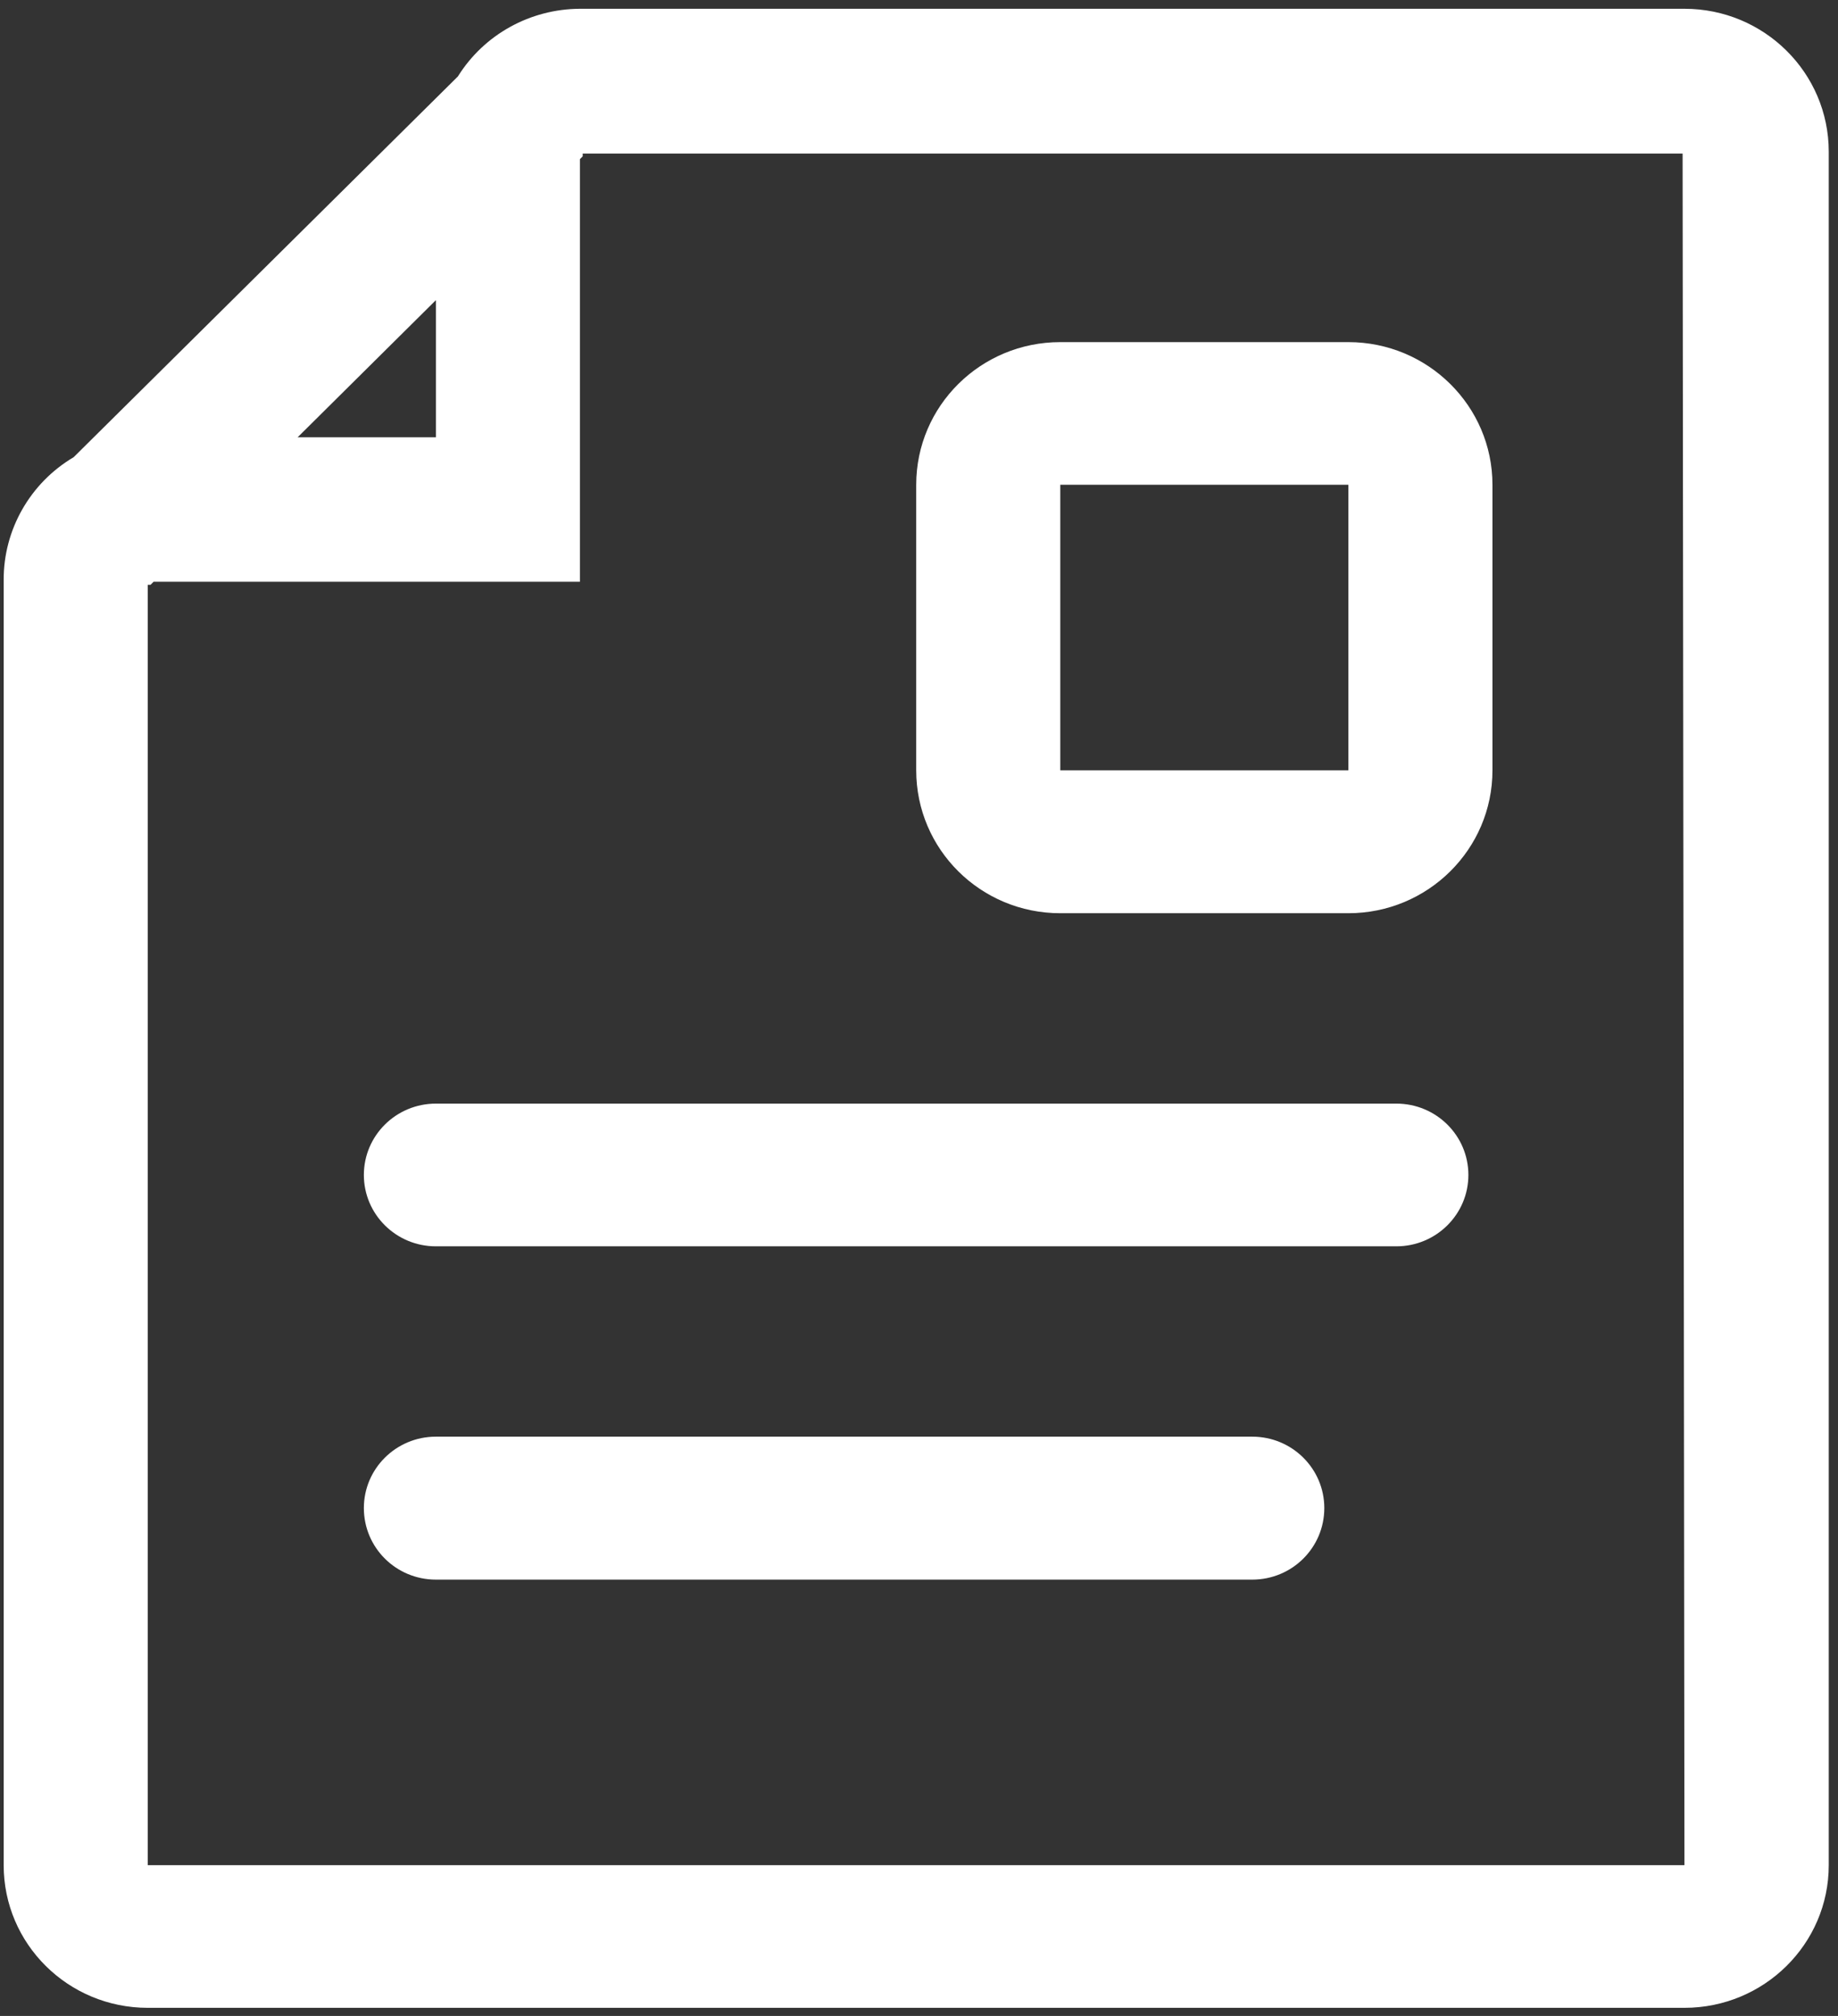
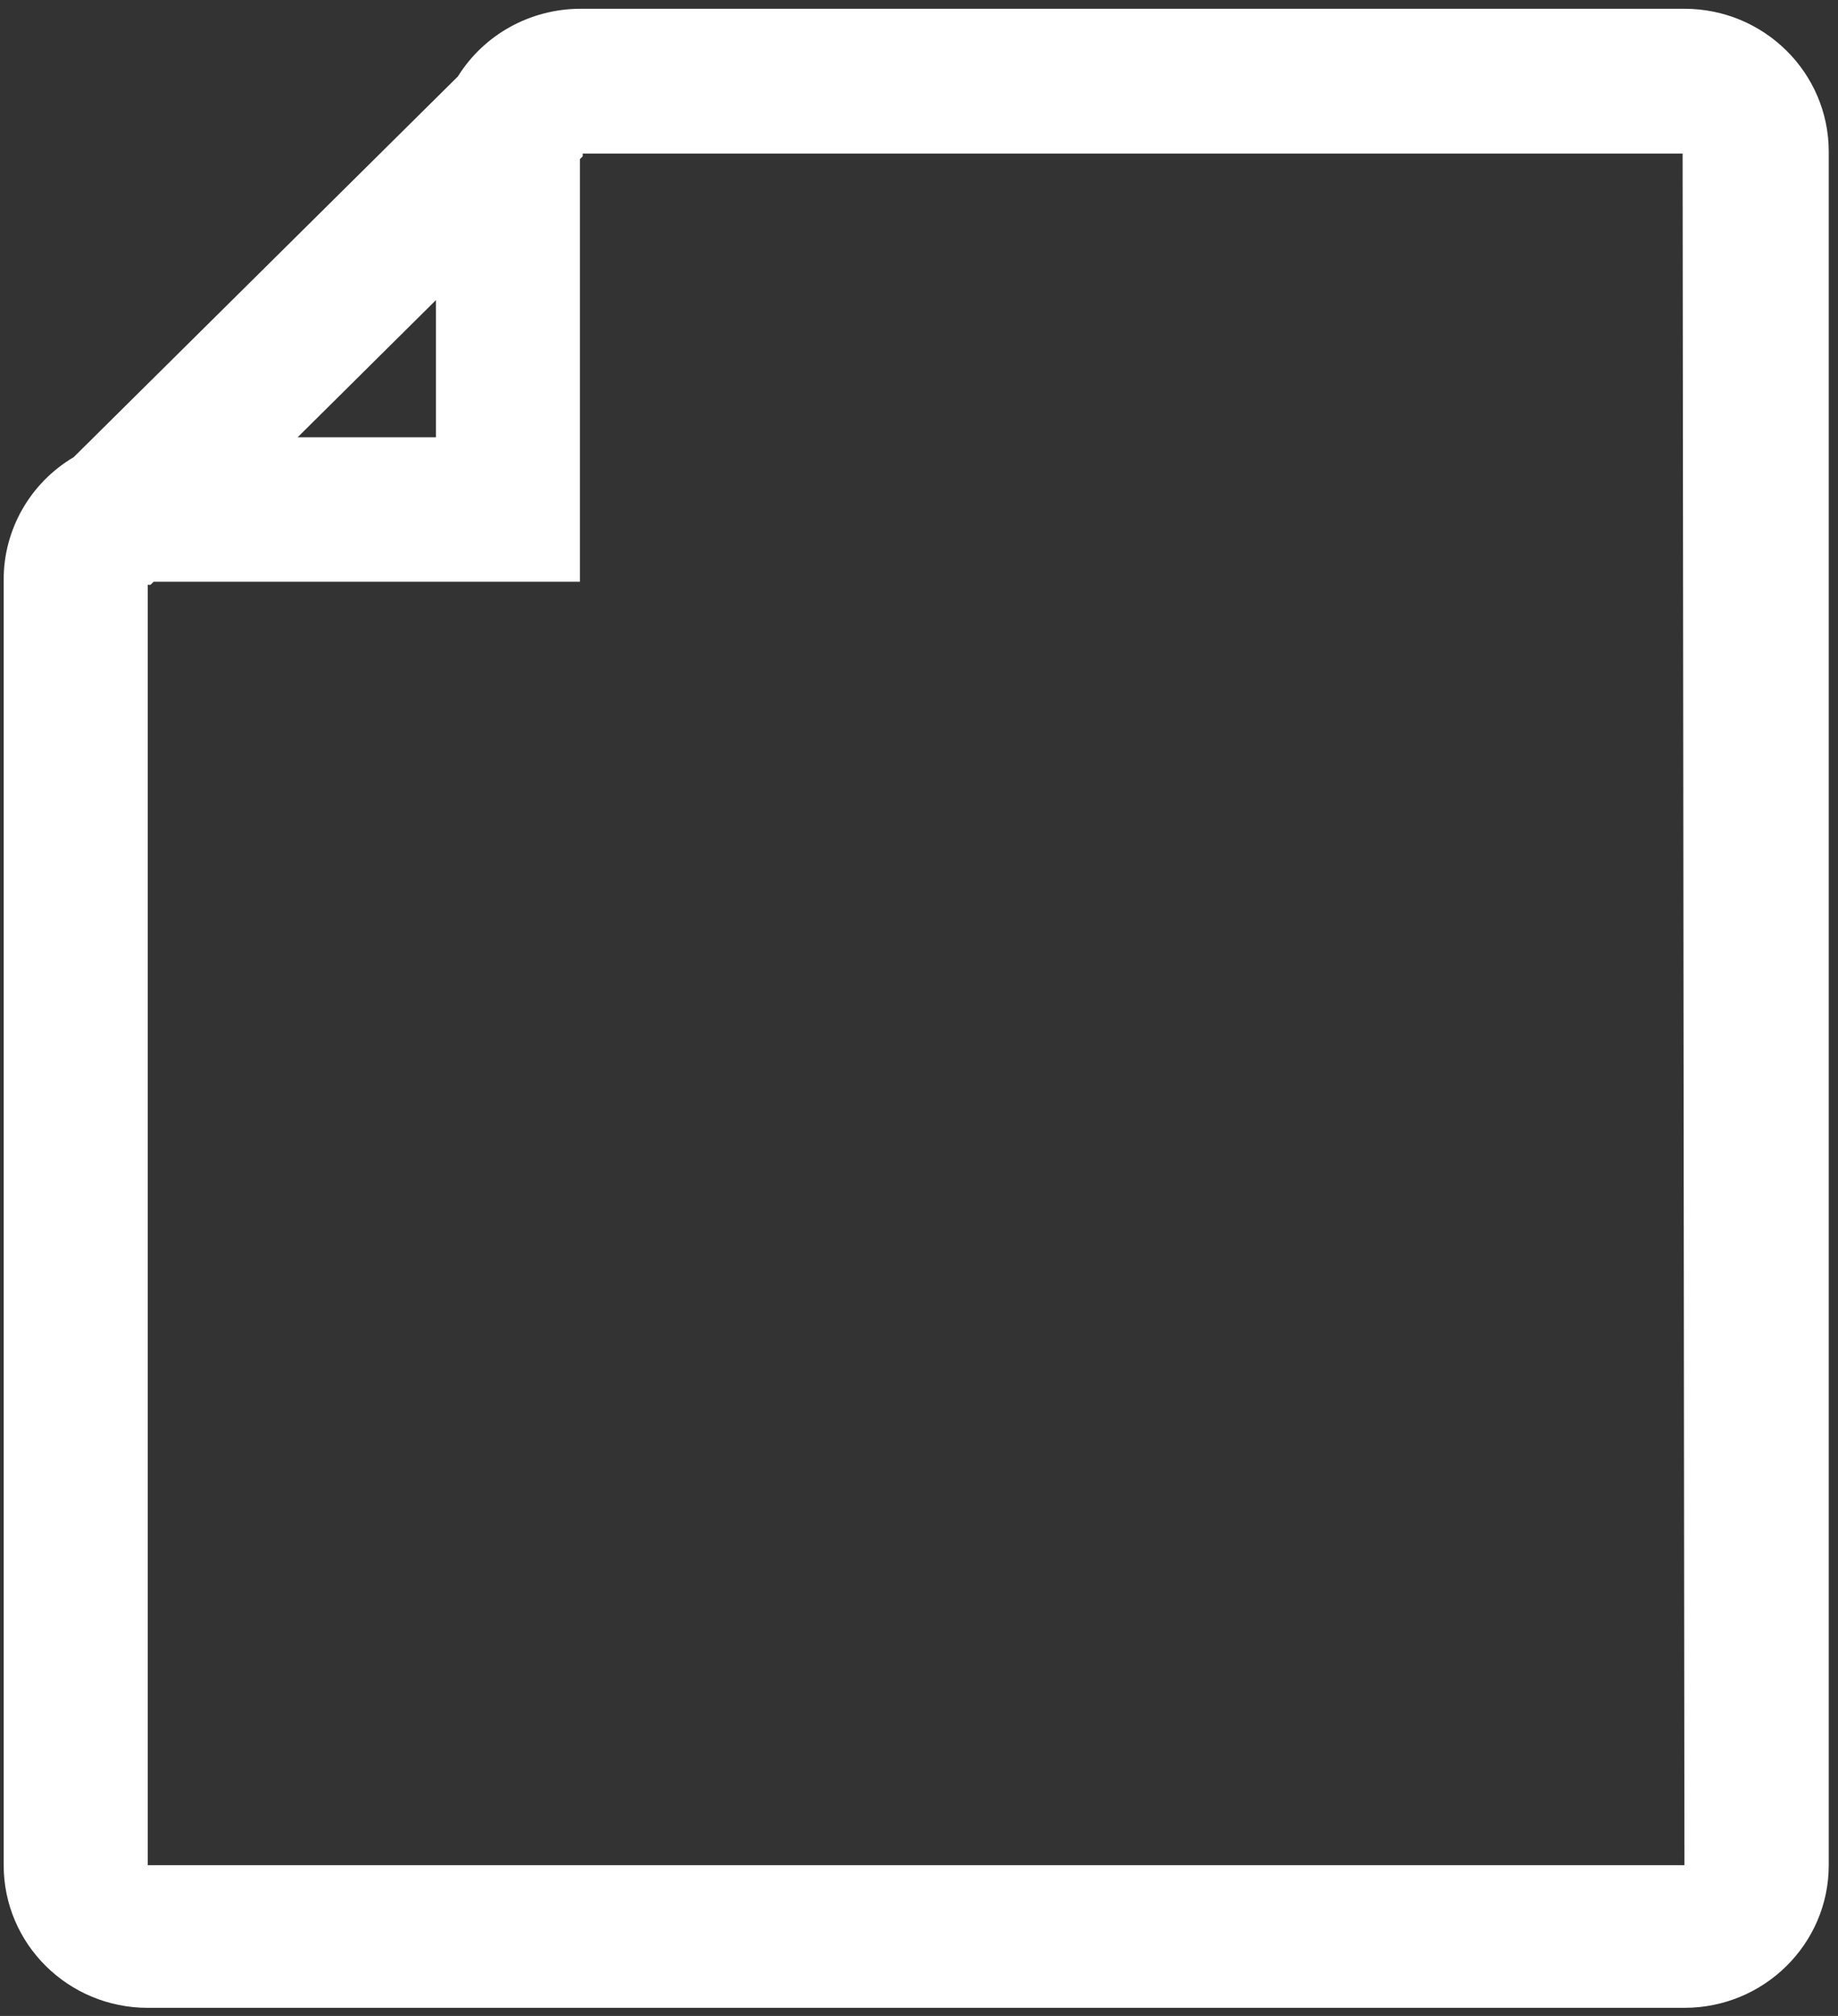
<svg xmlns="http://www.w3.org/2000/svg" width="31pt" height="34pt" viewBox="0 0 31 34" version="1.1">
  <rect x="0" y="0" width="31" height="34" fill="#333333" stroke="none" />
  <g id="surface1">
    <path style=" stroke:none;fill-rule:evenodd;fill:rgb(100%,100%,100%);fill-opacity:1;" d="M 28.41 0.148 L 9.781 0.148 C 8.941 0.152 8.164 0.582 7.723 1.289 L 1.242 7.711 C 0.508 8.145 0.059 8.934 0.062 9.781 L 0.062 31.457 C 0.062 32.785 1.148 33.863 2.492 33.863 L 28.41 33.863 C 29.754 33.863 30.844 32.785 30.844 31.457 L 30.844 2.559 C 30.844 1.227 29.754 0.148 28.41 0.148 Z M 7.352 5.062 L 7.352 7.375 L 5.02 7.375 Z M 28.41 31.457 L 2.492 31.457 L 2.492 9.863 L 2.539 9.863 L 2.59 9.812 L 9.781 9.812 L 9.781 2.684 L 9.828 2.637 L 9.828 2.59 L 28.379 2.59 Z M 28.41 31.457 " />
-     <path style=" stroke:none;fill-rule:evenodd;fill:rgb(100%,100%,100%);fill-opacity:1;" d="M 23.551 18.613 L 7.352 18.613 C 6.68 18.613 6.137 19.152 6.137 19.816 C 6.137 20.48 6.68 21.02 7.352 21.02 L 23.551 21.02 C 24.223 21.02 24.766 20.48 24.766 19.816 C 24.766 19.152 24.223 18.613 23.551 18.613 Z M 23.551 18.613 " />
-     <path style=" stroke:none;fill-rule:evenodd;fill:rgb(100%,100%,100%);fill-opacity:1;" d="M 21.121 24.23 L 7.352 24.23 C 6.68 24.23 6.137 24.77 6.137 25.434 C 6.137 26.102 6.68 26.641 7.352 26.641 L 21.121 26.641 C 21.793 26.641 22.336 26.102 22.336 25.434 C 22.336 24.77 21.793 24.23 21.121 24.23 Z M 21.121 24.23 " />
-     <path style=" stroke:none;fill-rule:evenodd;fill:rgb(100%,100%,100%);fill-opacity:1;" d="M 17.883 15.402 L 22.742 15.402 C 24.082 15.402 25.172 14.324 25.172 12.992 L 25.172 8.176 C 25.172 6.848 24.082 5.77 22.742 5.77 L 17.883 5.77 C 16.539 5.77 15.453 6.848 15.453 8.176 L 15.453 12.992 C 15.453 14.324 16.539 15.402 17.883 15.402 Z M 17.883 8.176 L 22.742 8.176 L 22.742 12.992 L 17.883 12.992 Z M 17.883 8.176 " />
  </g>
</svg>